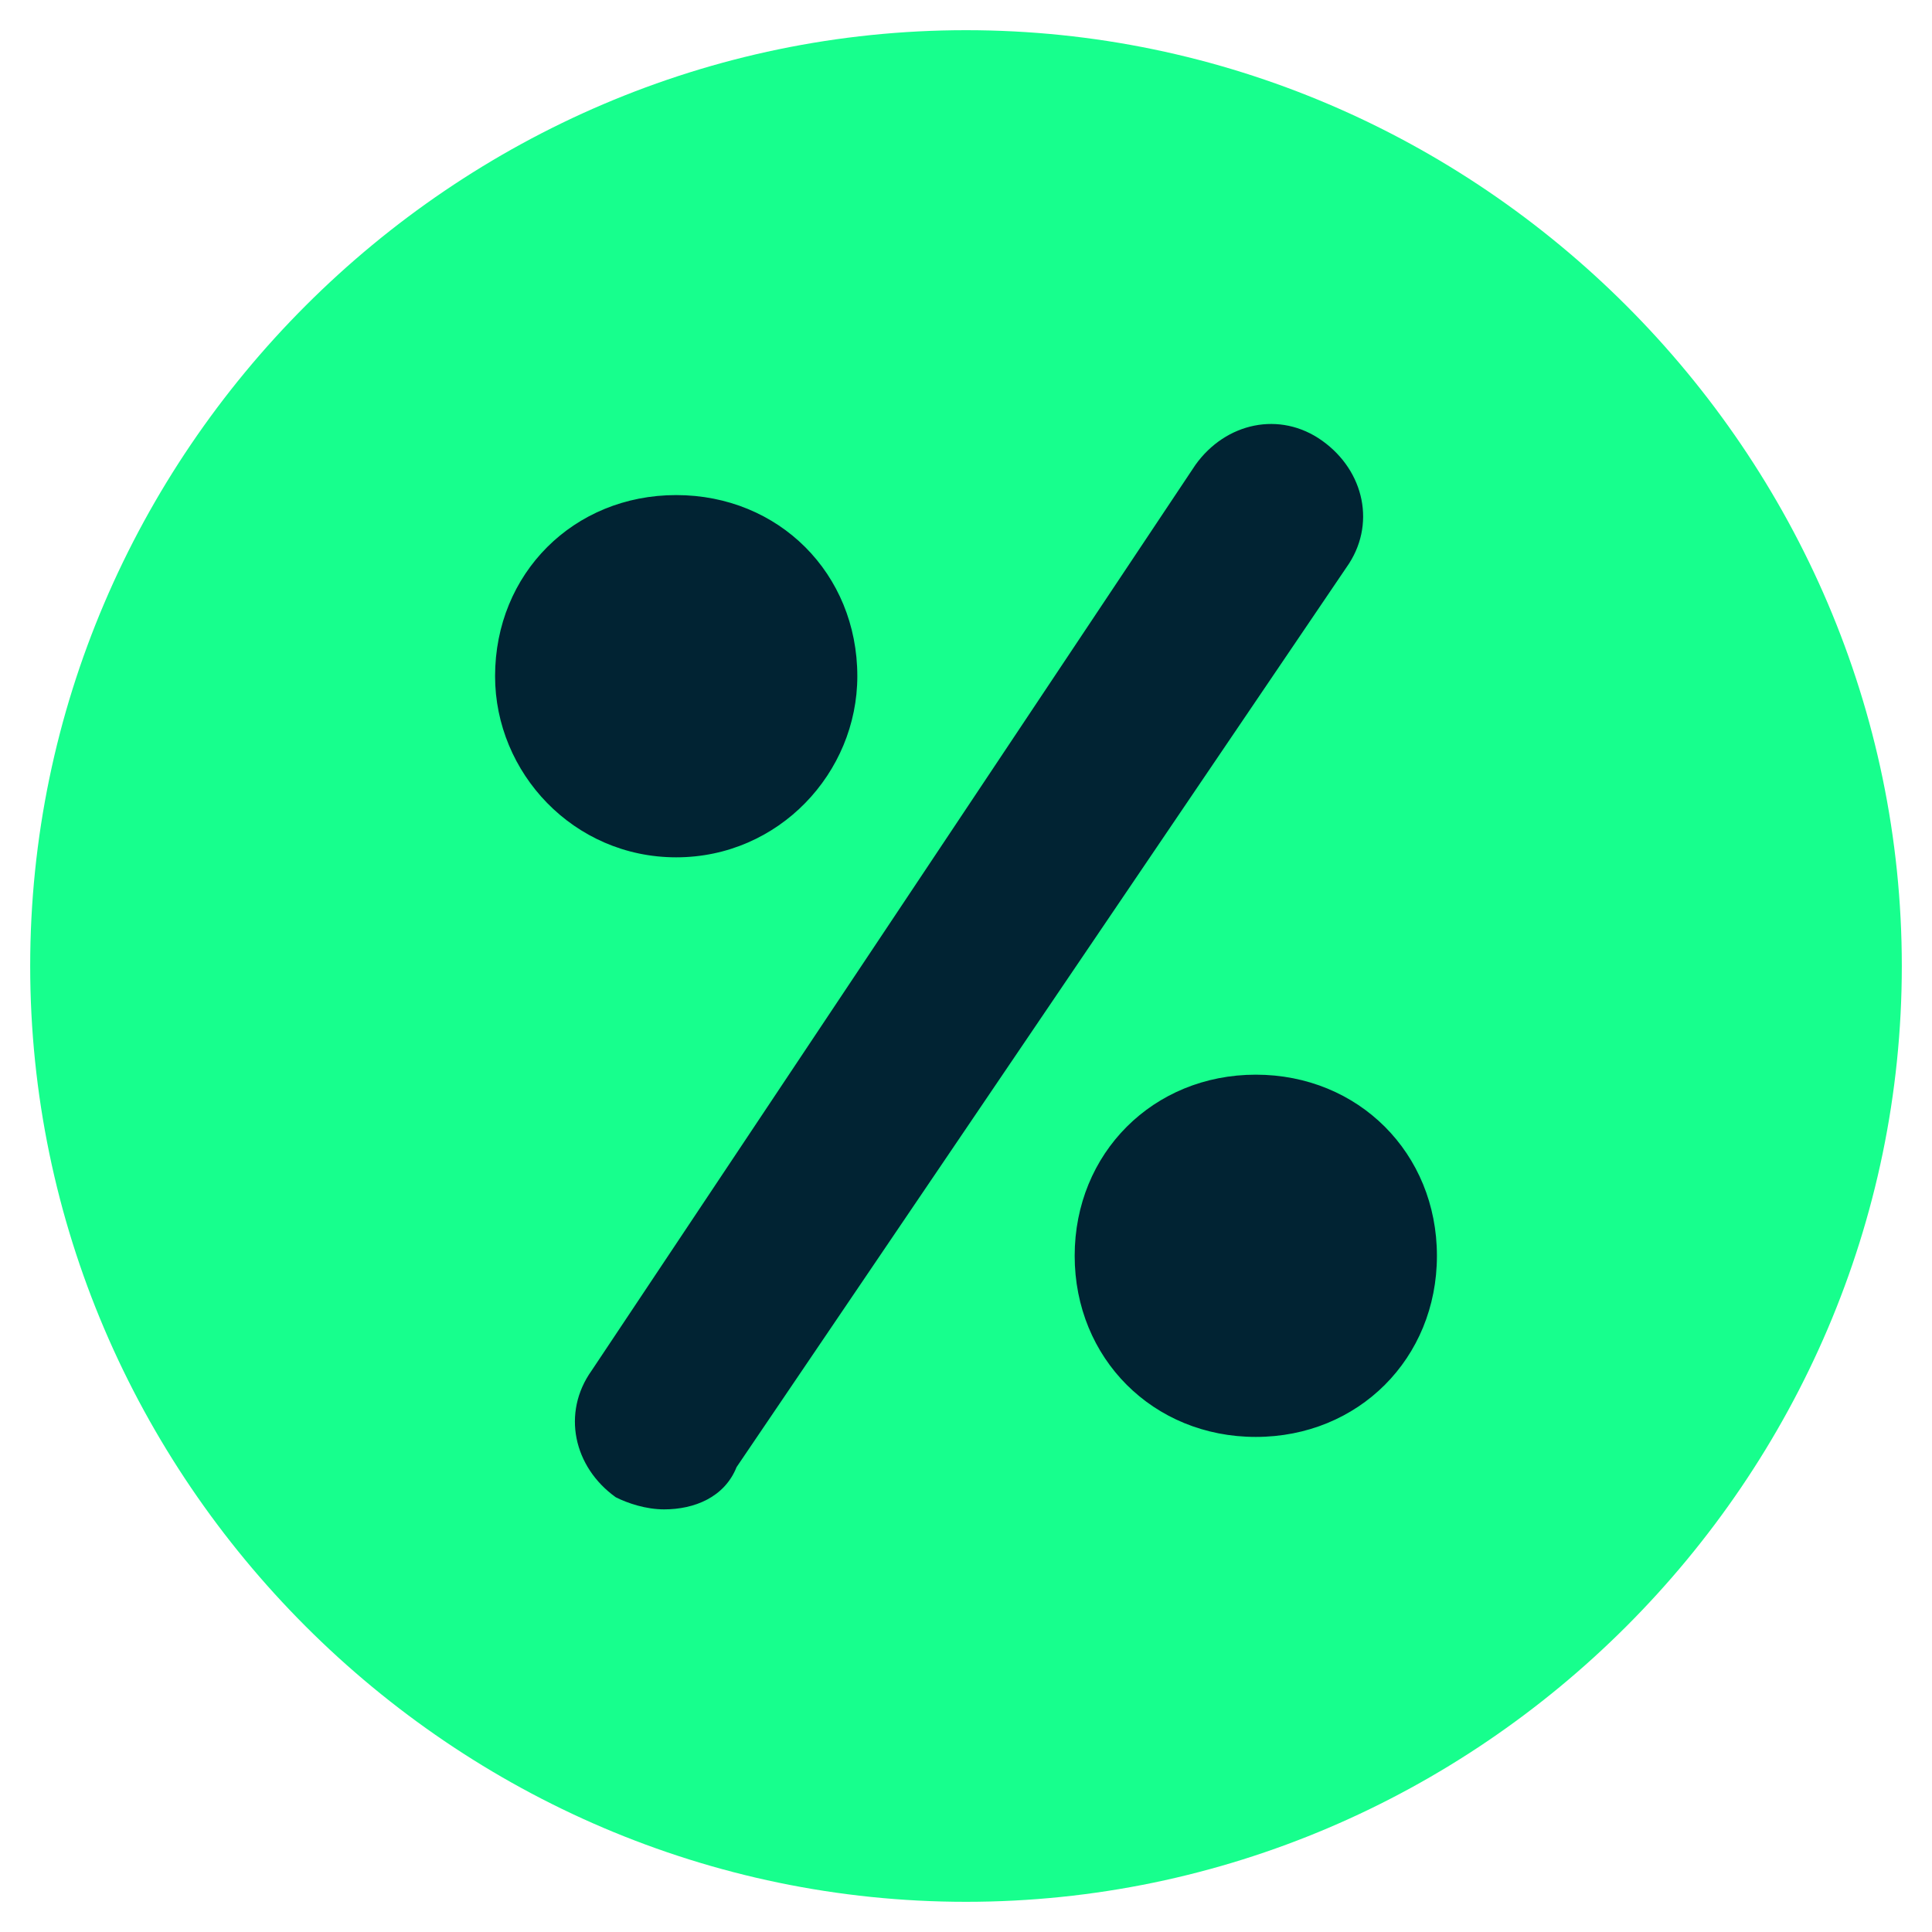
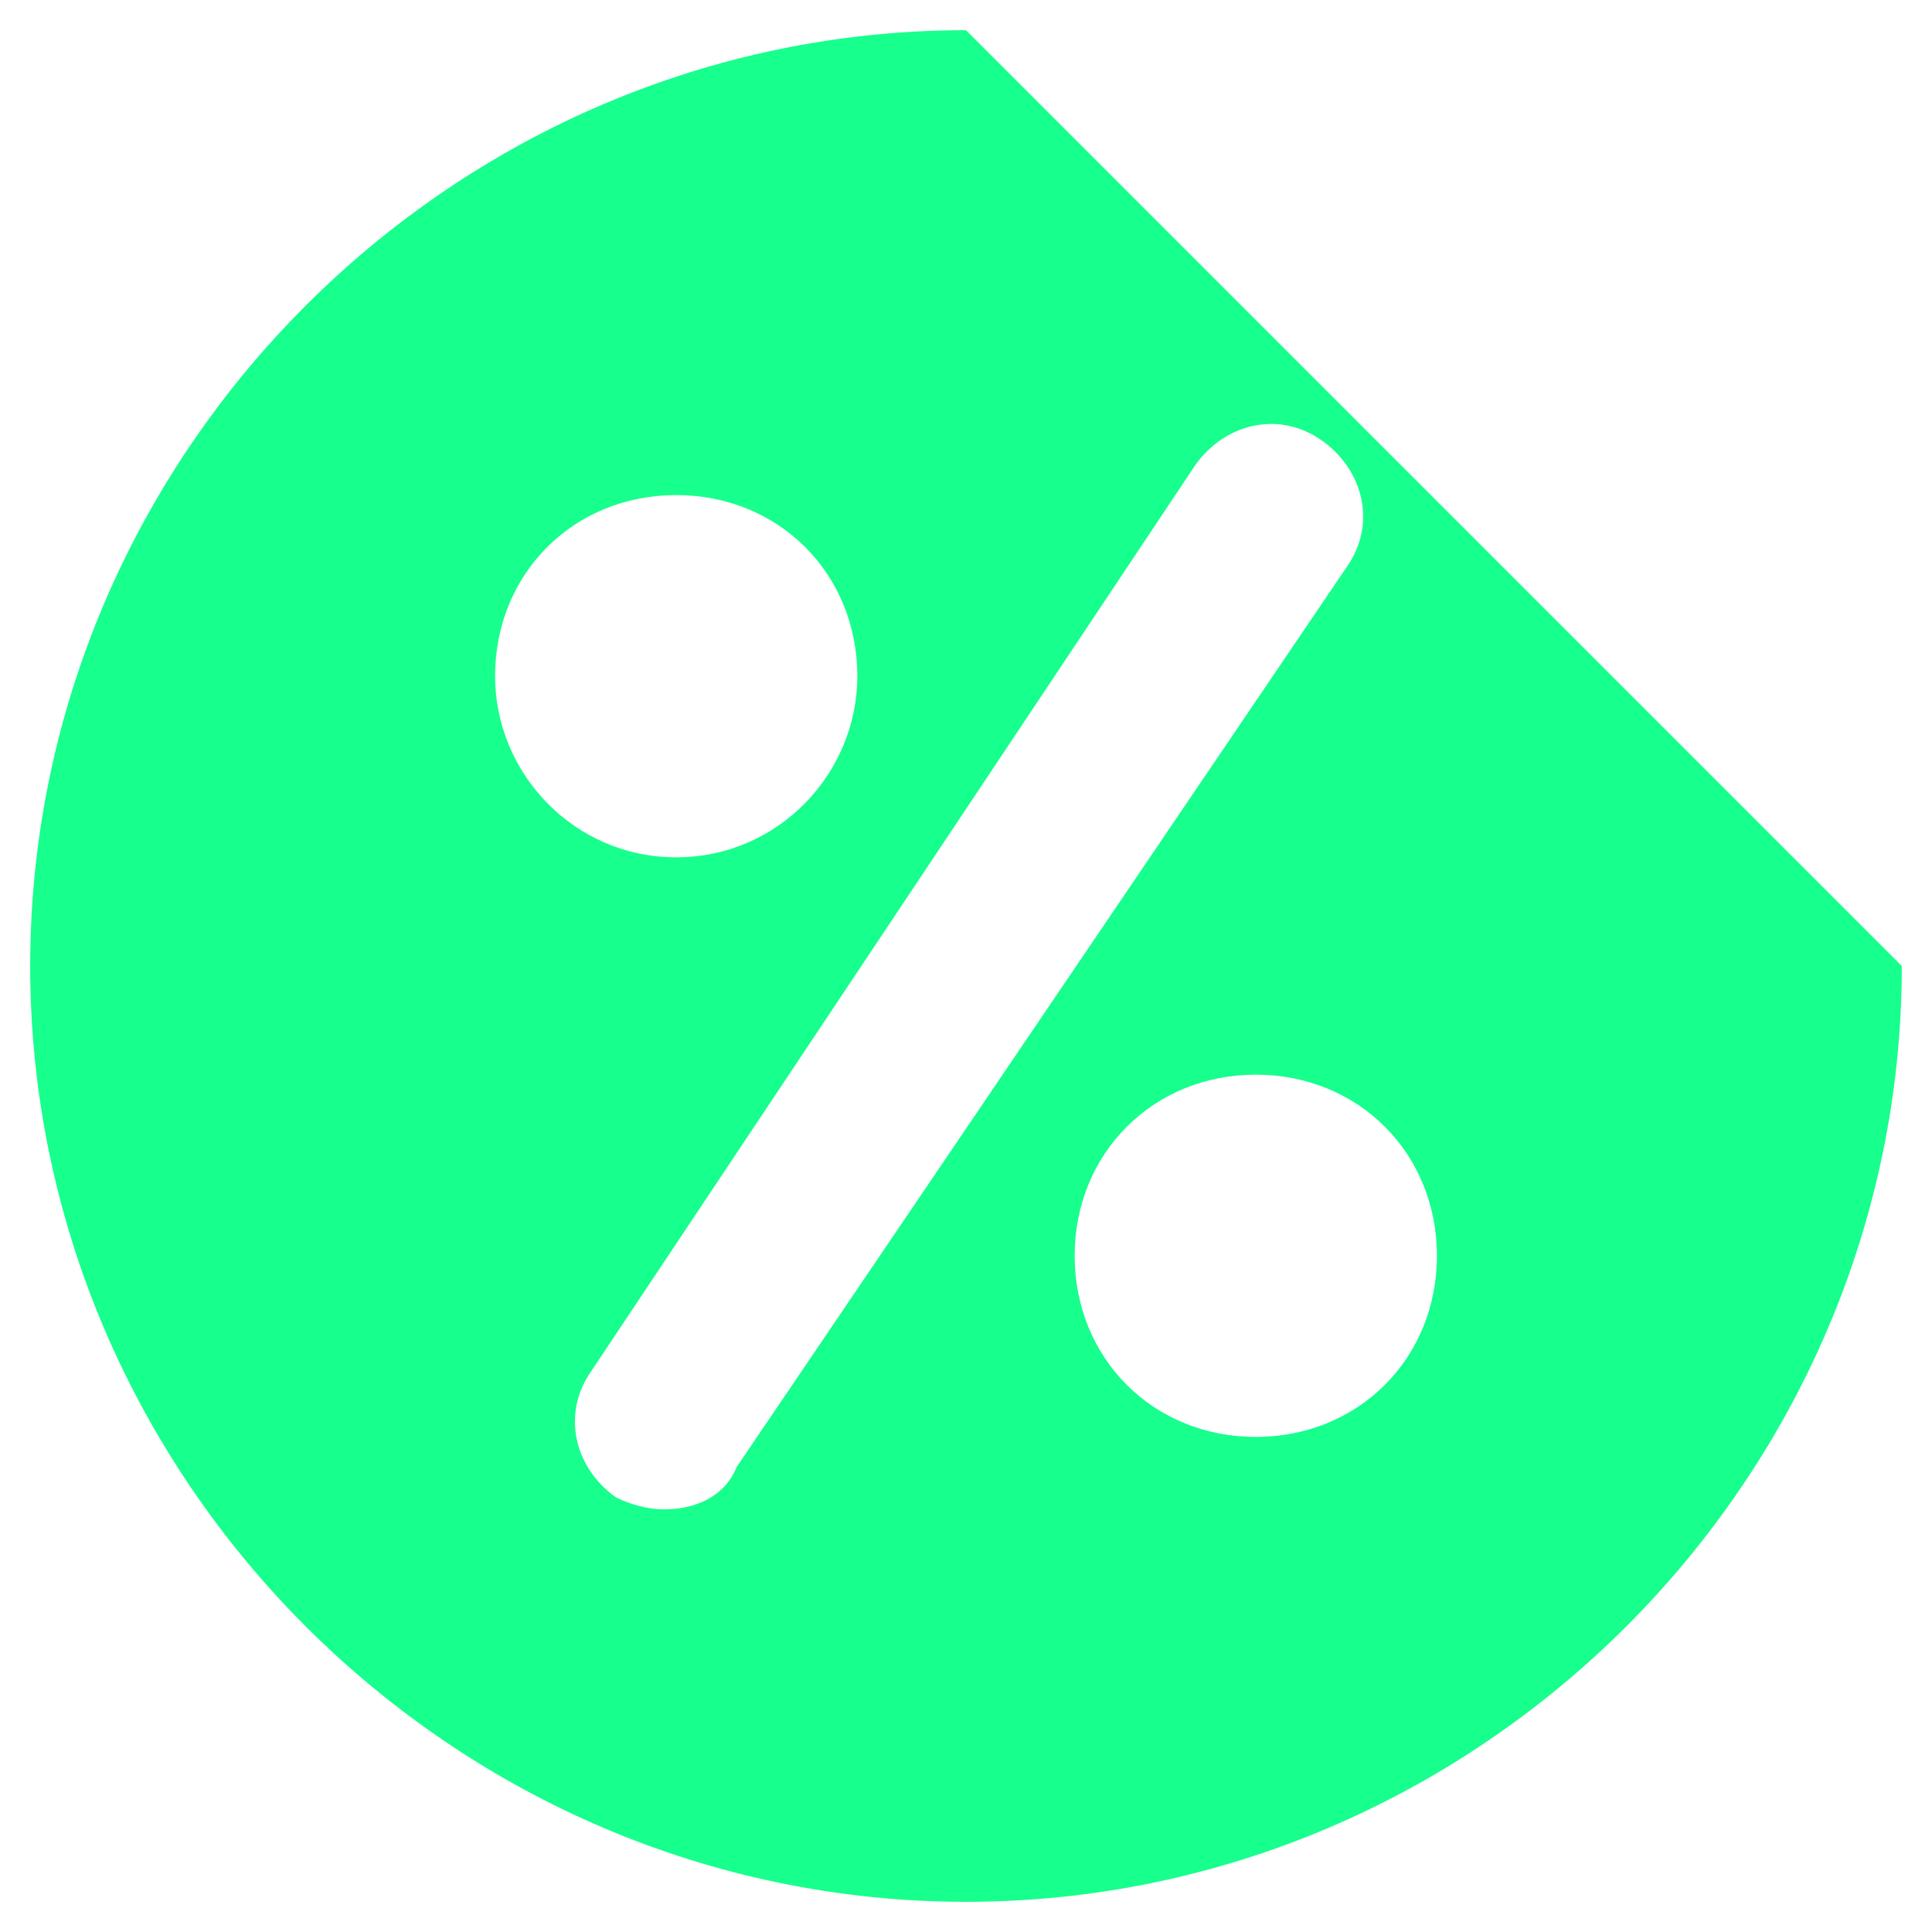
<svg xmlns="http://www.w3.org/2000/svg" version="1.1" id="Layer_2_00000180344424811608820190000011908362679992215710_" x="0px" y="0px" viewBox="0 0 32 32" style="enable-background:new 0 0 32 32;" xml:space="preserve">
  <style type="text/css">
	.st0{fill:#012333;}
	.st1{fill:#17ff8d;}
</style>
-   <circle class="st0" cx="16" cy="16" r="14.8" />
  <g>
-     <path class="st1" d="M16,0.5C7.5,0.5,0.5,7.5,0.5,16s7,15.5,15.5,15.5s15.5-7,15.5-15.5S24.5,0.5,16,0.5z M8.2,11.2   c0-1.7,1.3-3,3-3c1.7,0,3,1.3,3,3c0,1.6-1.3,3-3,3C9.5,14.2,8.2,12.8,8.2,11.2z M12.2,24.3C12,24.8,11.5,25,11,25   c-0.3,0-0.6-0.1-0.8-0.2c-0.7-0.5-0.9-1.4-0.4-2.1l10-15c0.5-0.7,1.4-0.9,2.1-0.4c0.7,0.5,0.9,1.4,0.4,2.1L12.2,24.3z M20.8,23.8   c-1.7,0-3-1.3-3-3c0-1.7,1.3-3,3-3c1.7,0,3,1.3,3,3C23.8,22.5,22.5,23.8,20.8,23.8z" />
+     <path class="st1" d="M16,0.5C7.5,0.5,0.5,7.5,0.5,16s7,15.5,15.5,15.5s15.5-7,15.5-15.5z M8.2,11.2   c0-1.7,1.3-3,3-3c1.7,0,3,1.3,3,3c0,1.6-1.3,3-3,3C9.5,14.2,8.2,12.8,8.2,11.2z M12.2,24.3C12,24.8,11.5,25,11,25   c-0.3,0-0.6-0.1-0.8-0.2c-0.7-0.5-0.9-1.4-0.4-2.1l10-15c0.5-0.7,1.4-0.9,2.1-0.4c0.7,0.5,0.9,1.4,0.4,2.1L12.2,24.3z M20.8,23.8   c-1.7,0-3-1.3-3-3c0-1.7,1.3-3,3-3c1.7,0,3,1.3,3,3C23.8,22.5,22.5,23.8,20.8,23.8z" />
  </g>
</svg>